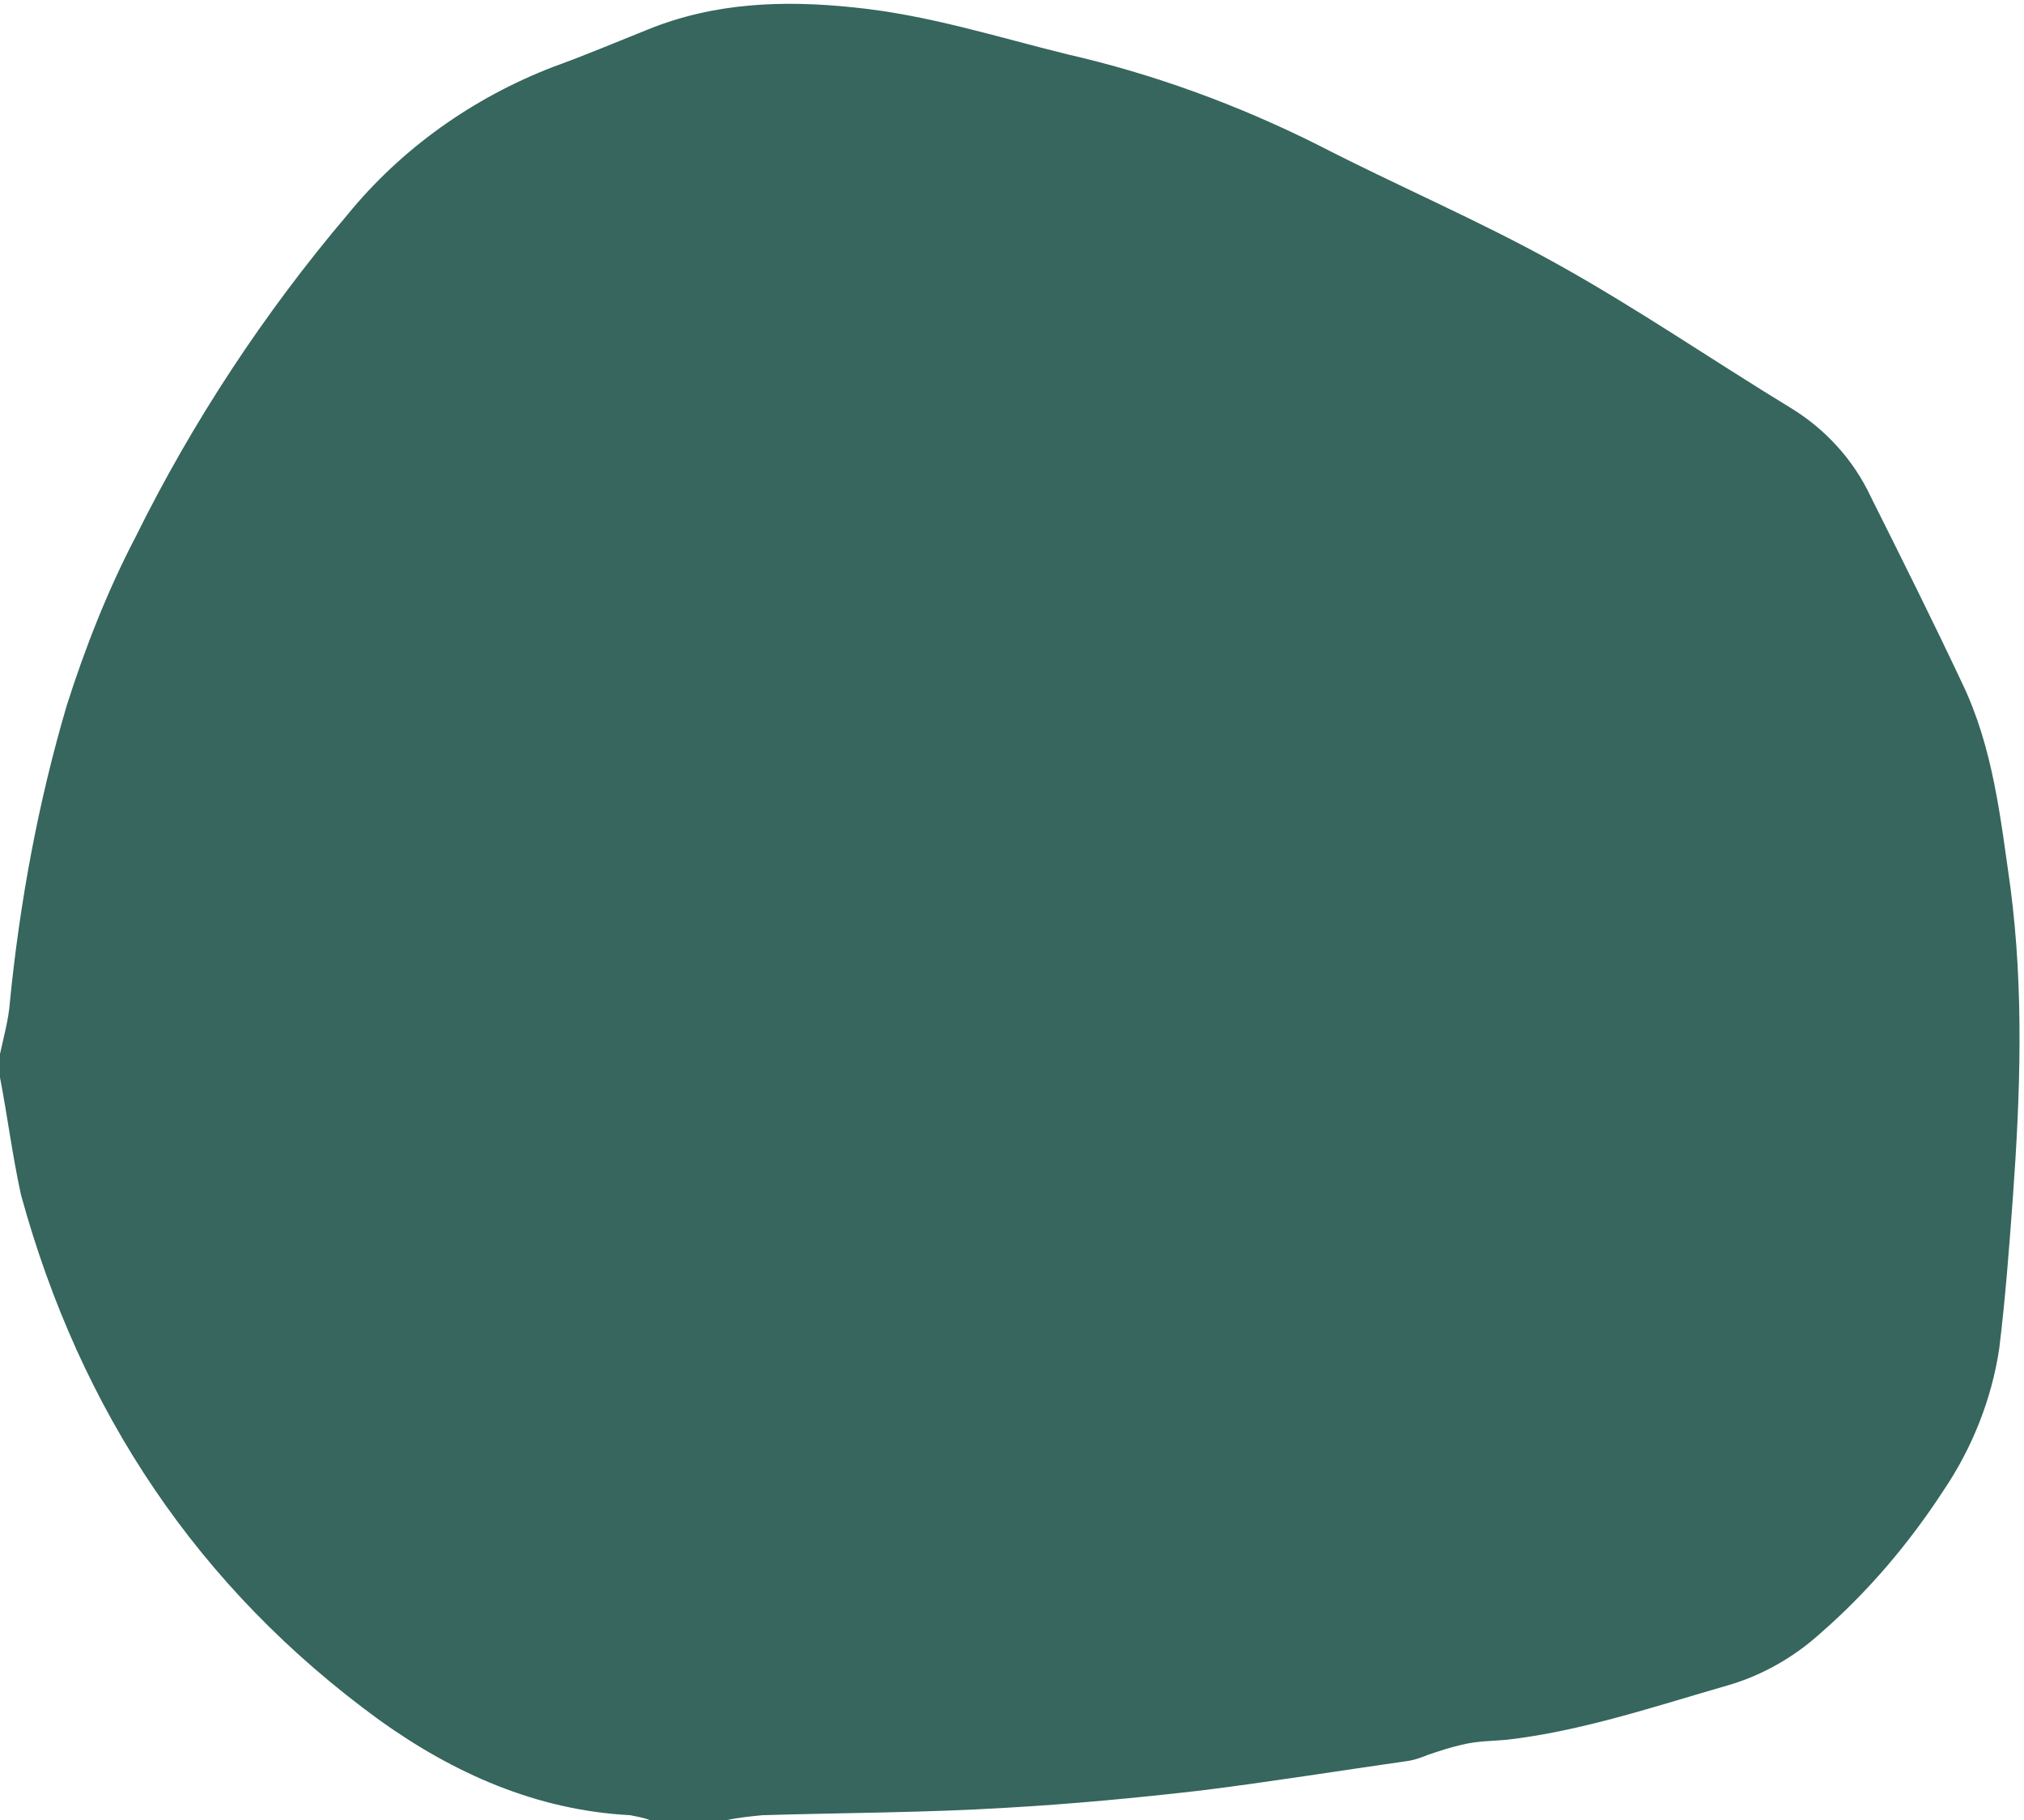
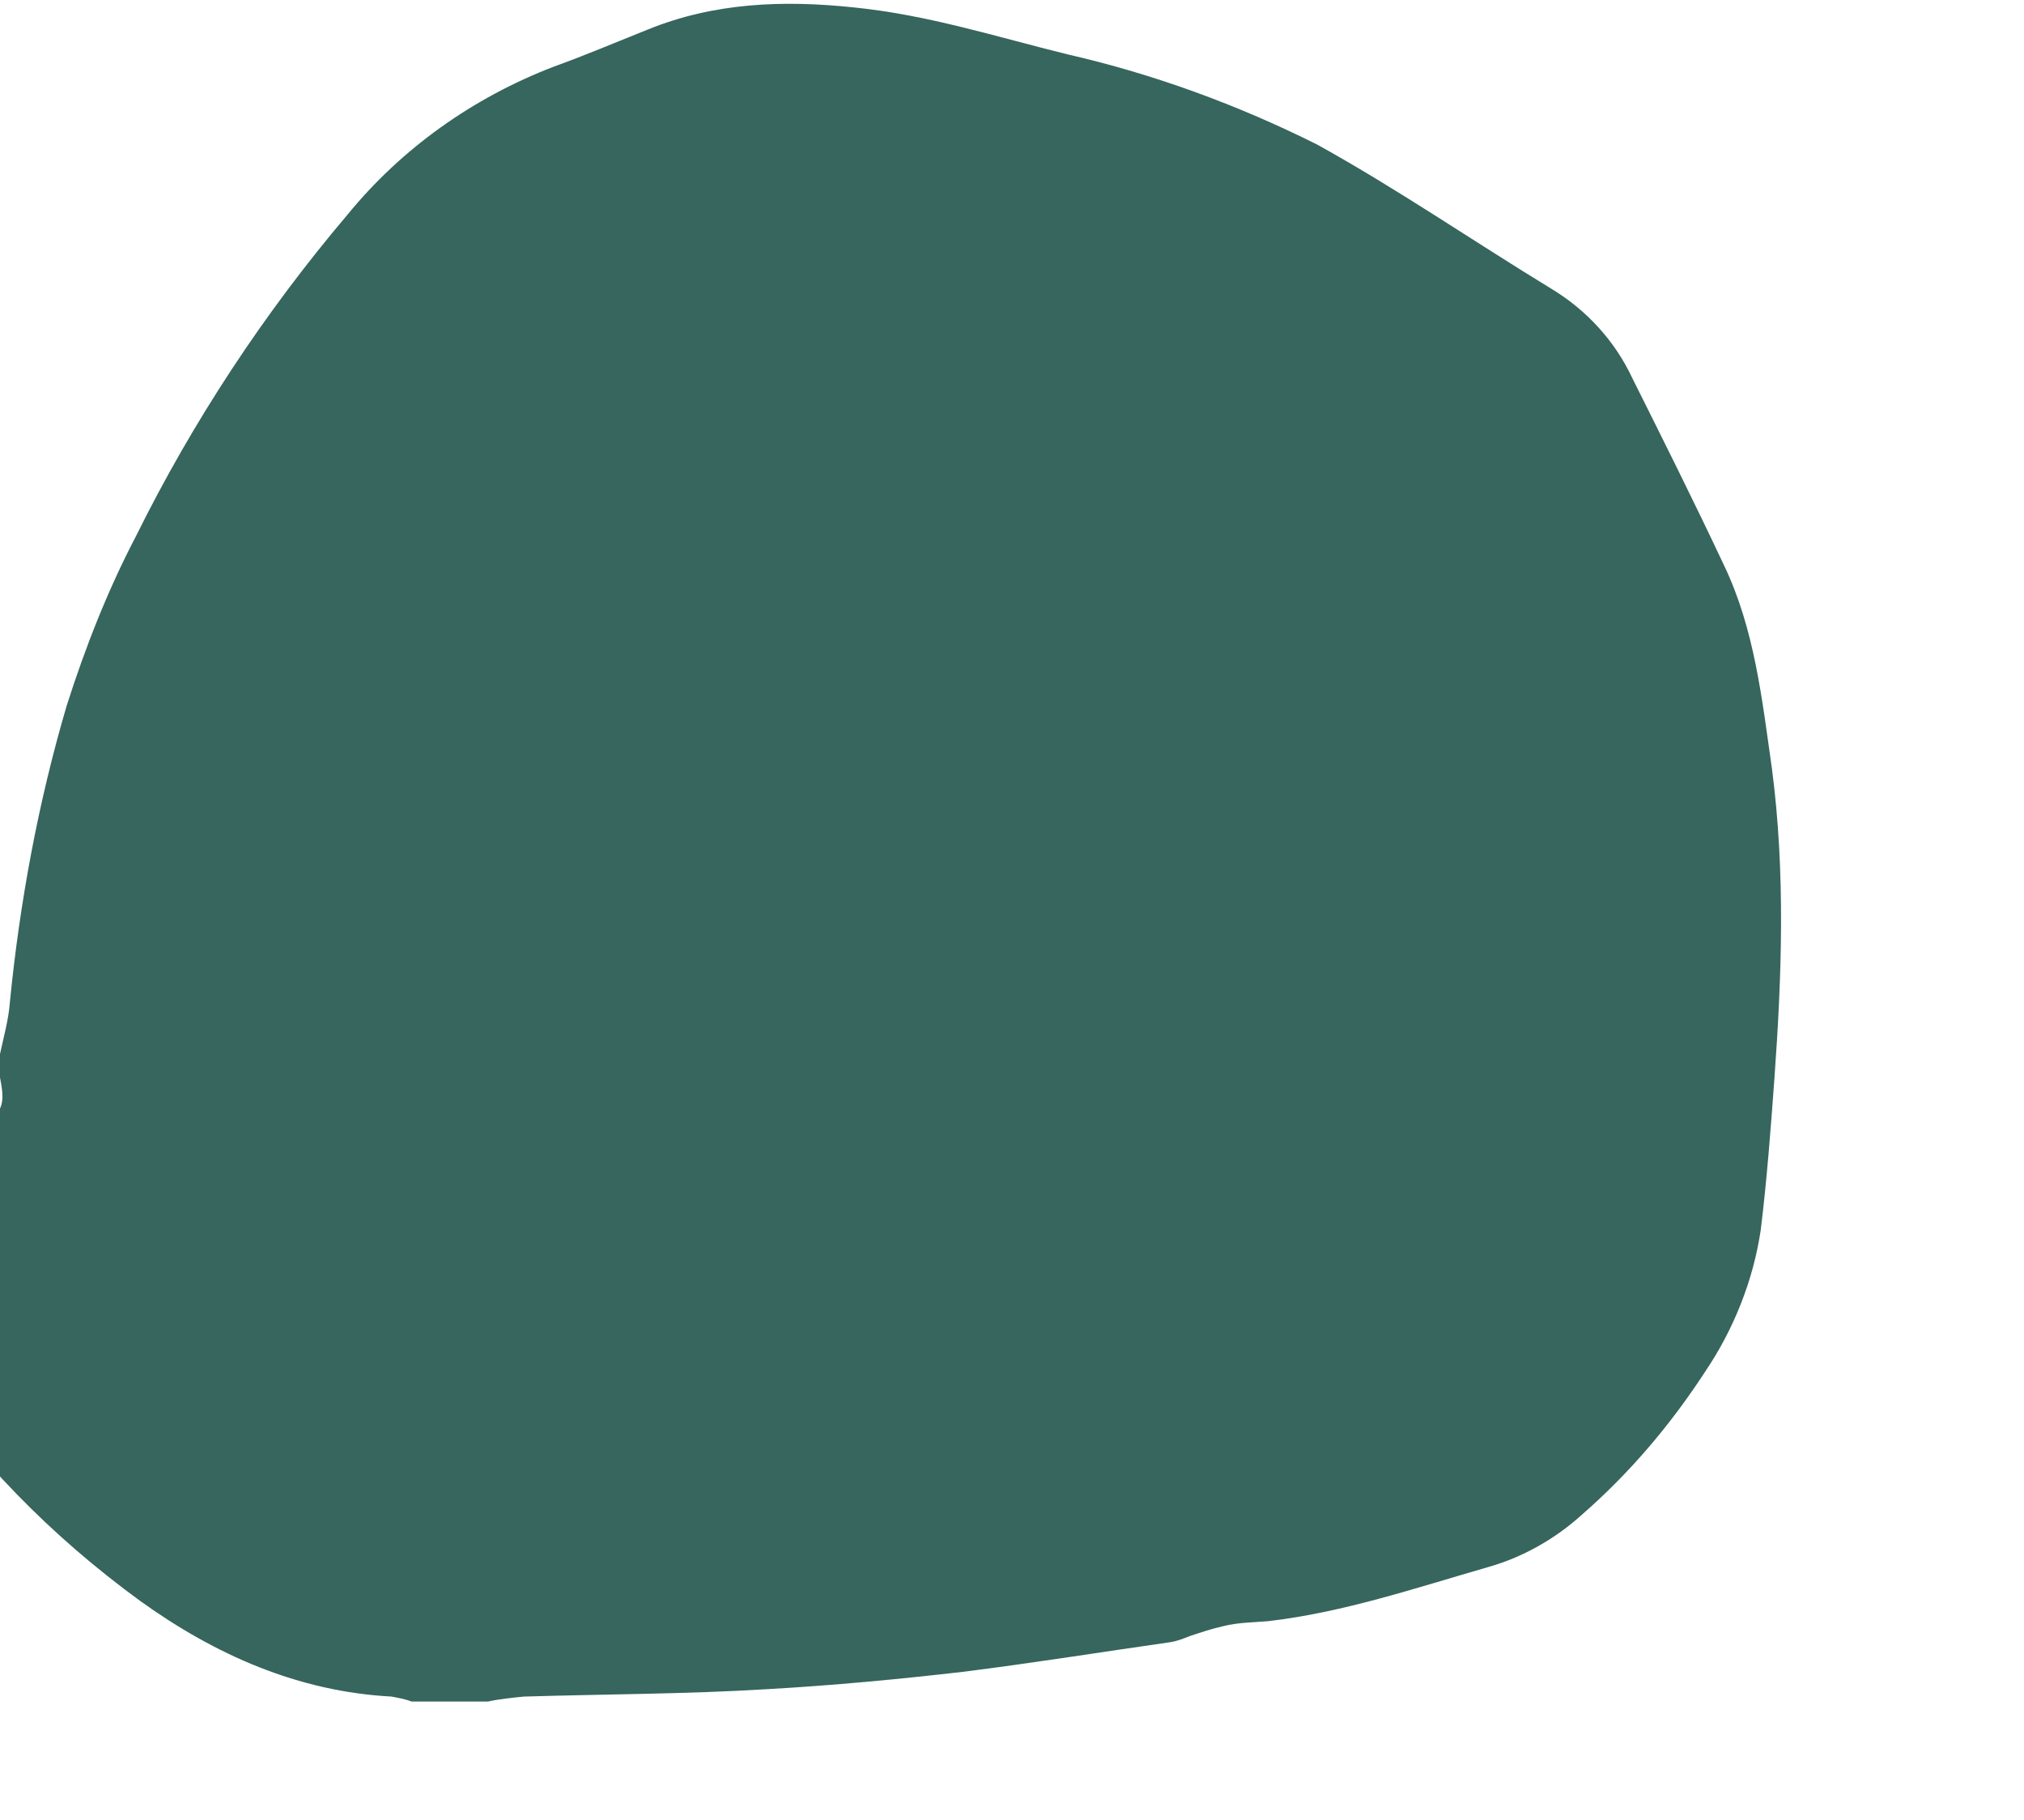
<svg xmlns="http://www.w3.org/2000/svg" fill="#000000" height="147.3" preserveAspectRatio="xMidYMid meet" version="1" viewBox="0.0 -0.2 163.8 147.3" width="163.8" zoomAndPan="magnify">
  <g id="change1_1">
-     <path d="M0,85.1c0.3-1.4,0.7-2.8,0.8-4.2c0.8-8.1,2.3-16.2,4.6-24c1.5-4.7,3.3-9.3,5.6-13.7 c4.6-9.3,10.4-18.1,17.1-26c4.4-5.4,10.2-9.5,16.7-12c2.5-0.9,5.1-2,7.6-3c5.4-2.2,11-2.4,16.7-1.8C75.1,1,80.7,2.8,86.4,4.2 c7,1.6,13.8,4.1,20.2,7.3c6.4,3.3,13,6.1,19.3,9.6c6.5,3.6,12.6,7.8,19,11.7c2.8,1.7,5.1,4.2,6.5,7.2c2.5,5,5,10,7.4,15.1 c2.5,5.2,3.1,10.9,3.9,16.5c1.1,8.4,0.8,16.8,0.2,25.1c-0.3,4.1-0.6,8.1-1.1,12.2c-0.6,4.1-2.2,8.1-4.5,11.5 c-2.8,4.3-6.1,8.2-10,11.6c-2.1,1.9-4.7,3.4-7.5,4.2c-5.9,1.7-11.8,3.7-17.9,4.4c-1.2,0.1-2.4,0.1-3.6,0.4c-0.9,0.2-1.8,0.5-2.7,0.8 c-0.5,0.2-1,0.4-1.6,0.5c-5.6,0.8-11.2,1.7-16.8,2.4c-5.2,0.6-10.5,1.1-15.8,1.4c-6.5,0.4-13.1,0.4-19.7,0.6c-1,0.1-2,0.2-2.9,0.4 h-6.2c-0.5-0.2-1.1-0.3-1.6-0.4c-7.6-0.4-14.3-3.4-20.3-7.7c-14.7-10.7-24.2-25-29-42.5C1,93.3,0.6,90.1,0,87V85.1z" fill="#36665d" />
+     <path d="M0,85.1c0.3-1.4,0.7-2.8,0.8-4.2c0.8-8.1,2.3-16.2,4.6-24c1.5-4.7,3.3-9.3,5.6-13.7 c4.6-9.3,10.4-18.1,17.1-26c4.4-5.4,10.2-9.5,16.7-12c2.5-0.9,5.1-2,7.6-3c5.4-2.2,11-2.4,16.7-1.8C75.1,1,80.7,2.8,86.4,4.2 c7,1.6,13.8,4.1,20.2,7.3c6.5,3.6,12.6,7.8,19,11.7c2.8,1.7,5.1,4.2,6.5,7.2c2.5,5,5,10,7.4,15.1 c2.5,5.2,3.1,10.9,3.9,16.5c1.1,8.4,0.8,16.8,0.2,25.1c-0.3,4.1-0.6,8.1-1.1,12.2c-0.6,4.1-2.2,8.1-4.5,11.5 c-2.8,4.3-6.1,8.2-10,11.6c-2.1,1.9-4.7,3.4-7.5,4.2c-5.9,1.7-11.8,3.7-17.9,4.4c-1.2,0.1-2.4,0.1-3.6,0.4c-0.9,0.2-1.8,0.5-2.7,0.8 c-0.5,0.2-1,0.4-1.6,0.5c-5.6,0.8-11.2,1.7-16.8,2.4c-5.2,0.6-10.5,1.1-15.8,1.4c-6.5,0.4-13.1,0.4-19.7,0.6c-1,0.1-2,0.2-2.9,0.4 h-6.2c-0.5-0.2-1.1-0.3-1.6-0.4c-7.6-0.4-14.3-3.4-20.3-7.7c-14.7-10.7-24.2-25-29-42.5C1,93.3,0.6,90.1,0,87V85.1z" fill="#36665d" />
  </g>
</svg>